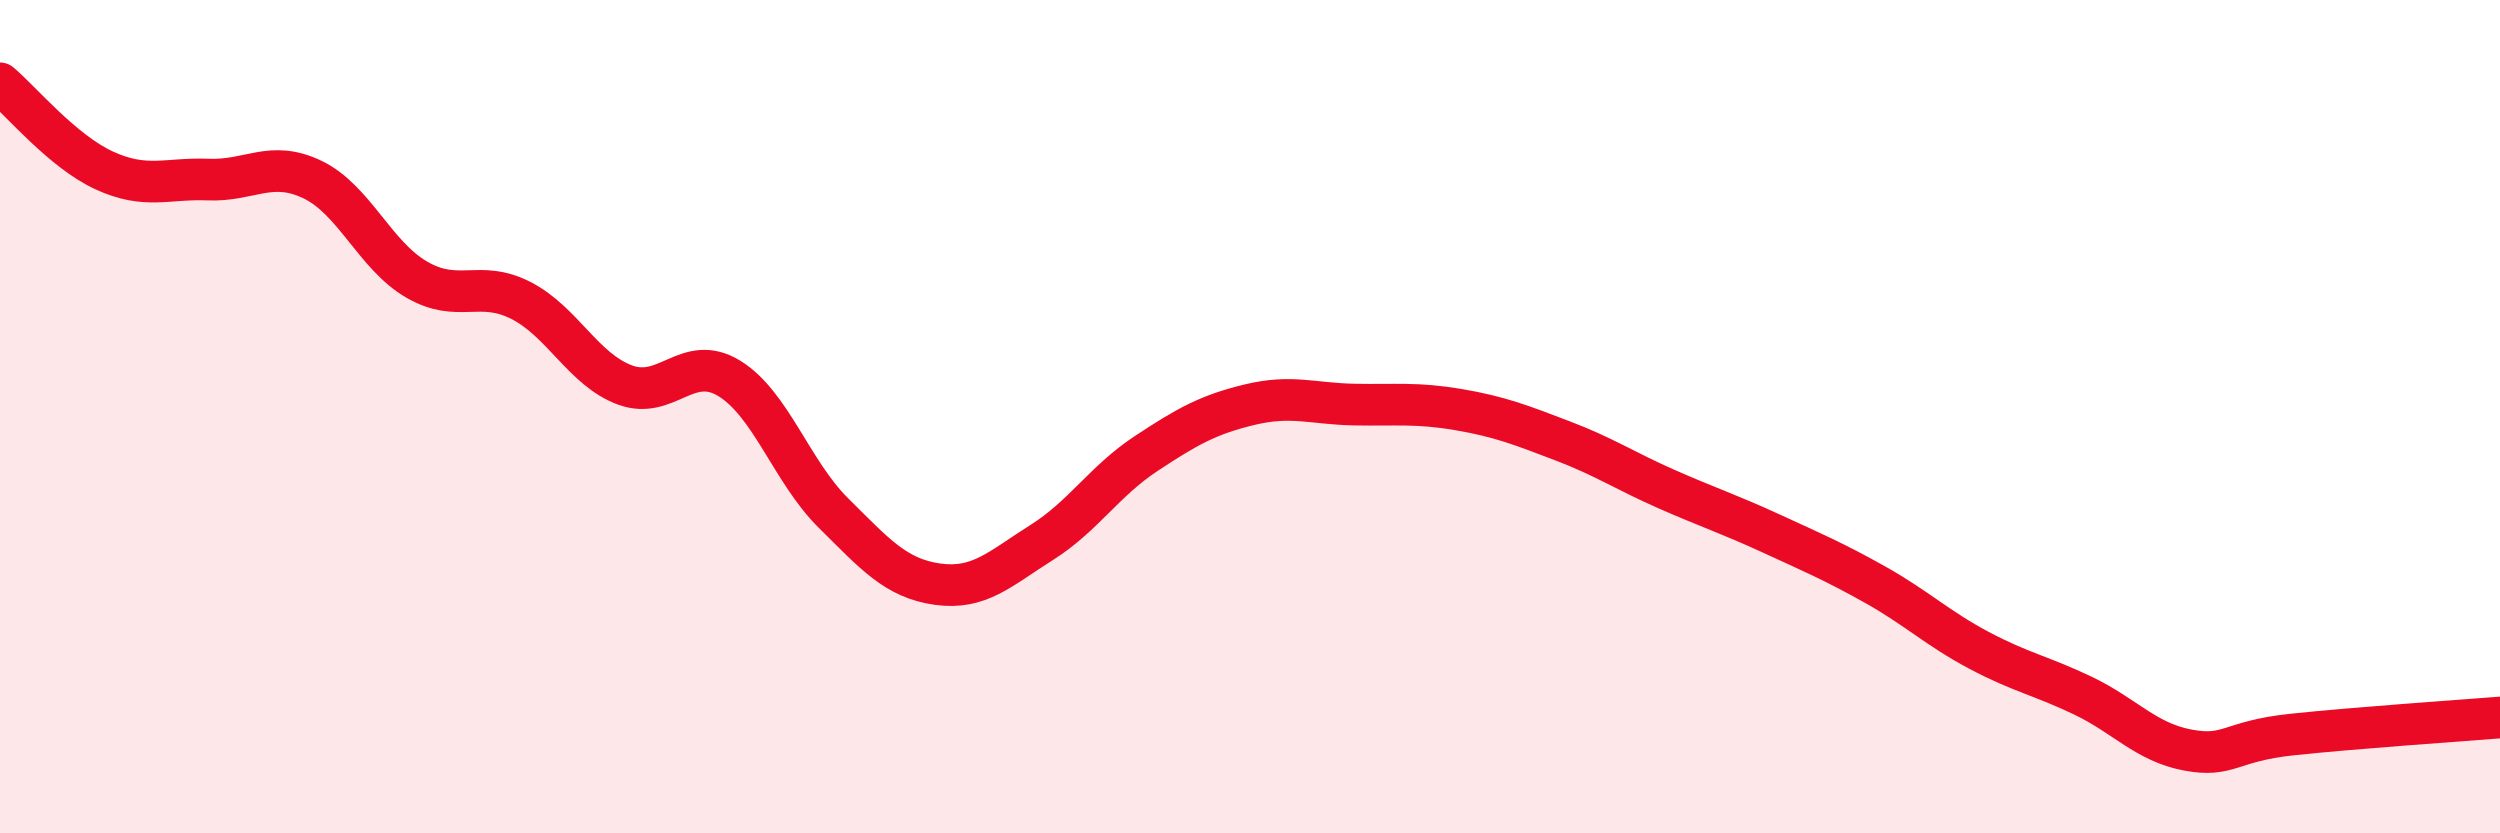
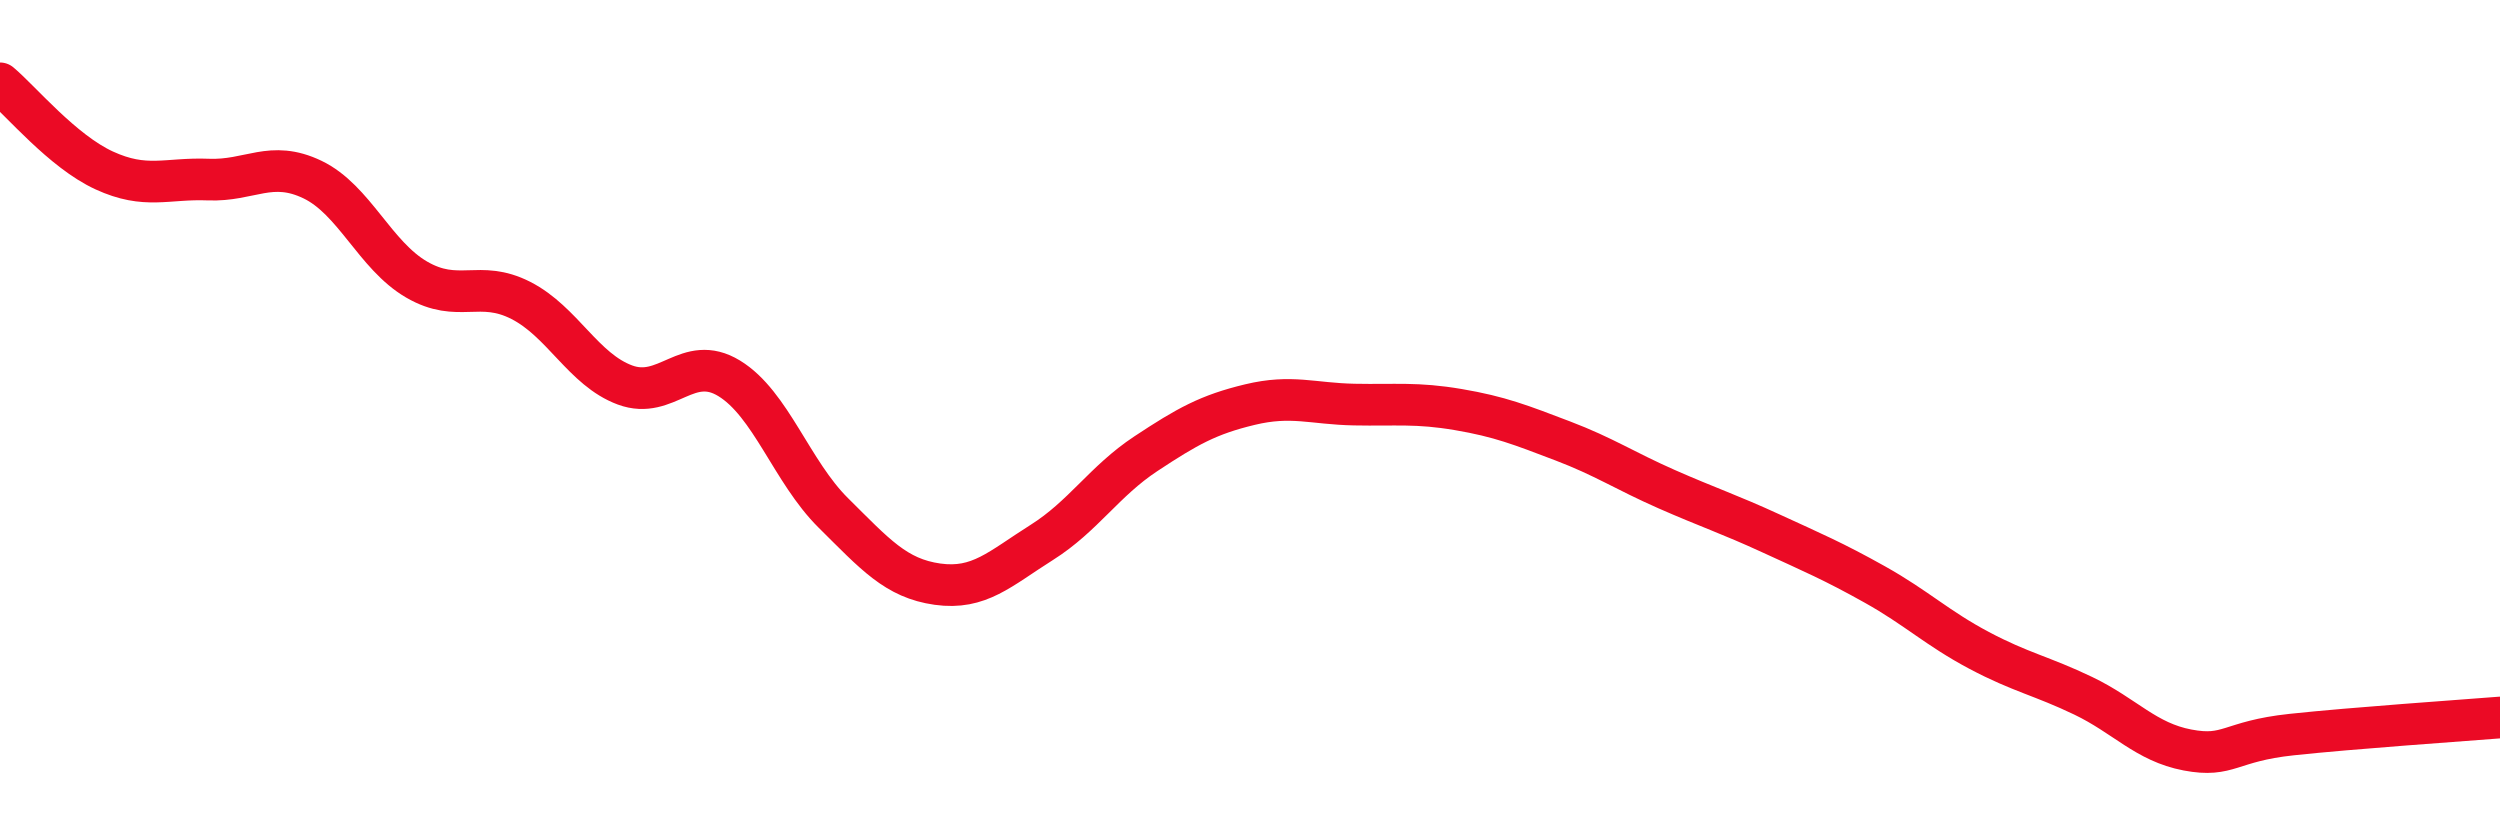
<svg xmlns="http://www.w3.org/2000/svg" width="60" height="20" viewBox="0 0 60 20">
-   <path d="M 0,2 C 0.5,2.42 1.5,3.63 2.5,4.09 C 3.5,4.55 4,4.27 5,4.31 C 6,4.35 6.5,3.83 7.5,4.31 C 8.5,4.79 9,6.13 10,6.71 C 11,7.29 11.5,6.7 12.5,7.21 C 13.5,7.72 14,8.87 15,9.24 C 16,9.61 16.5,8.47 17.5,9.08 C 18.5,9.69 19,11.32 20,12.31 C 21,13.3 21.5,13.88 22.5,14.02 C 23.5,14.16 24,13.65 25,13.02 C 26,12.39 26.5,11.55 27.5,10.89 C 28.5,10.23 29,9.95 30,9.71 C 31,9.47 31.5,9.69 32.5,9.71 C 33.5,9.73 34,9.66 35,9.83 C 36,10 36.5,10.2 37.5,10.58 C 38.5,10.96 39,11.3 40,11.74 C 41,12.18 41.5,12.34 42.5,12.8 C 43.5,13.26 44,13.47 45,14.03 C 46,14.59 46.5,15.08 47.5,15.61 C 48.5,16.14 49,16.22 50,16.7 C 51,17.18 51.5,17.81 52.5,18 C 53.5,18.19 53.5,17.79 55,17.63 C 56.5,17.47 59,17.3 60,17.22L60 20L0 20Z" fill="#EB0A25" opacity="0.1" stroke-linecap="round" stroke-linejoin="round" />
  <path d="M 0,2 C 0.5,2.42 1.5,3.63 2.5,4.09 C 3.5,4.55 4,4.27 5,4.31 C 6,4.35 6.5,3.83 7.5,4.31 C 8.5,4.79 9,6.13 10,6.71 C 11,7.29 11.5,6.7 12.5,7.21 C 13.5,7.72 14,8.87 15,9.24 C 16,9.61 16.5,8.47 17.5,9.08 C 18.5,9.69 19,11.32 20,12.31 C 21,13.3 21.5,13.88 22.5,14.02 C 23.5,14.16 24,13.65 25,13.02 C 26,12.39 26.5,11.55 27.5,10.89 C 28.5,10.23 29,9.95 30,9.71 C 31,9.47 31.5,9.69 32.5,9.71 C 33.5,9.73 34,9.66 35,9.83 C 36,10 36.5,10.2 37.5,10.58 C 38.5,10.96 39,11.3 40,11.74 C 41,12.18 41.5,12.34 42.5,12.8 C 43.5,13.26 44,13.47 45,14.03 C 46,14.59 46.5,15.08 47.5,15.61 C 48.5,16.14 49,16.22 50,16.7 C 51,17.18 51.5,17.81 52.5,18 C 53.5,18.19 53.5,17.79 55,17.63 C 56.5,17.47 59,17.3 60,17.22" stroke="#EB0A25" stroke-width="1" fill="none" stroke-linecap="round" stroke-linejoin="round" />
</svg>